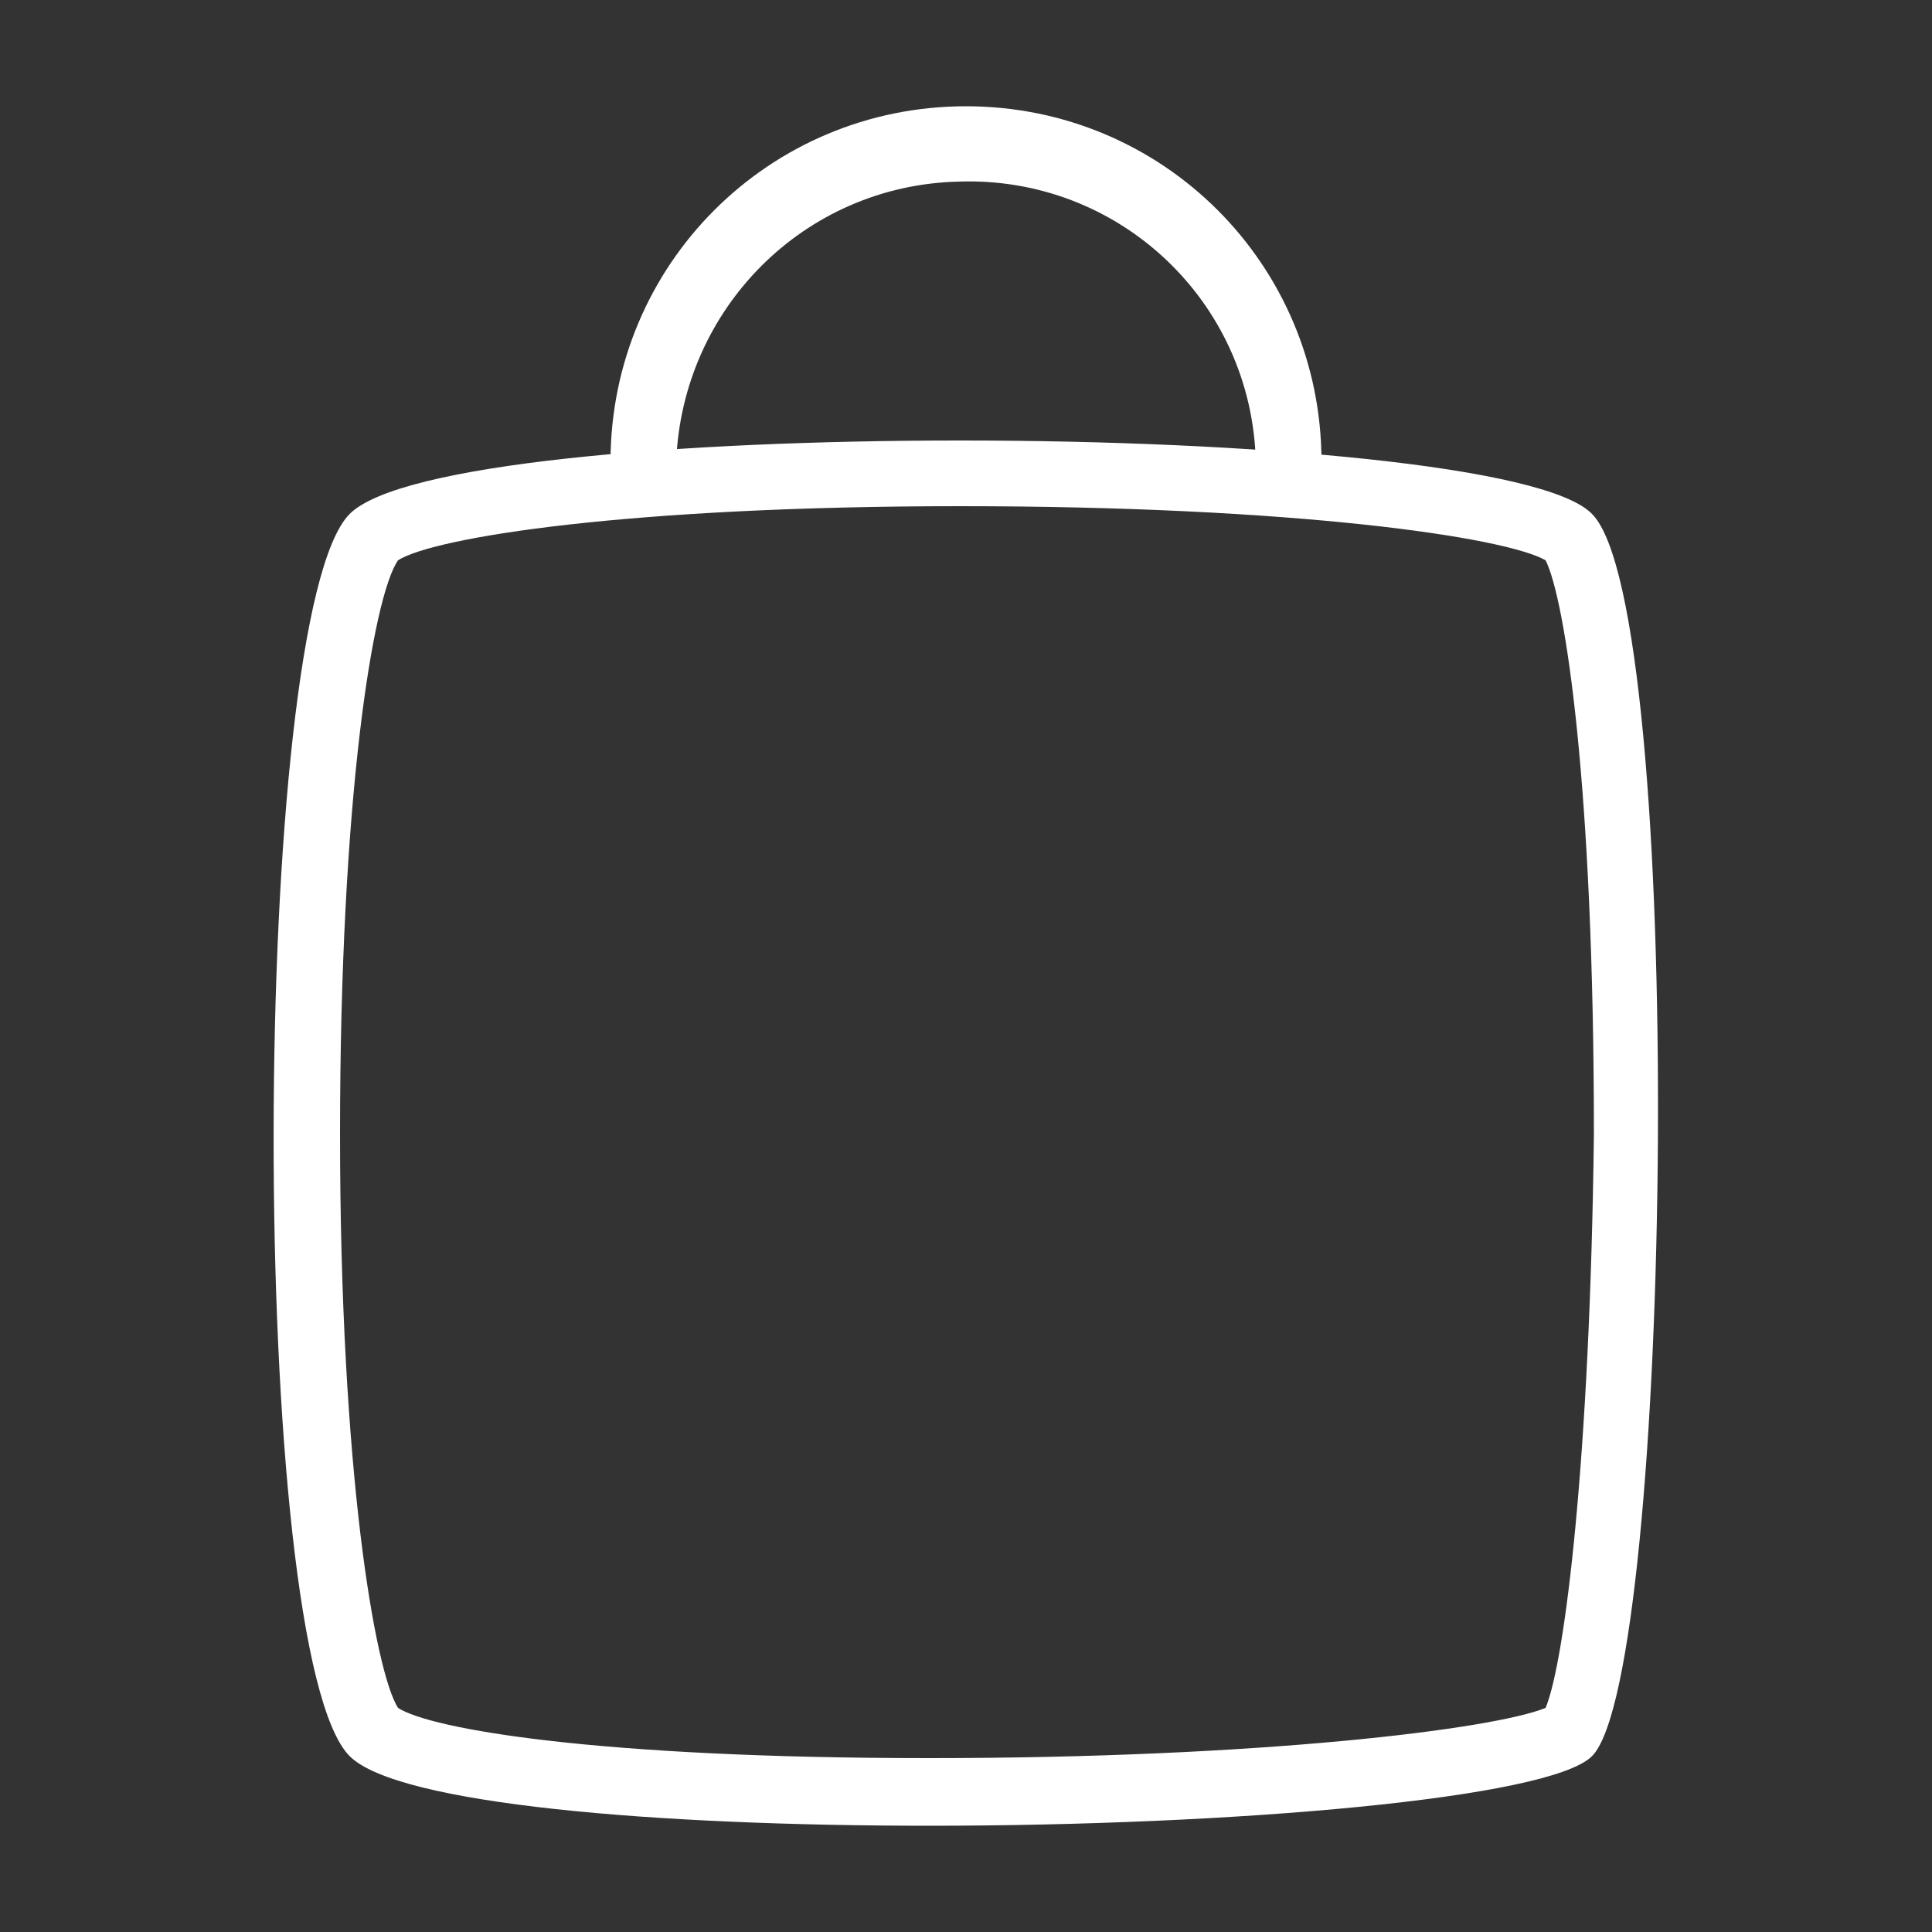
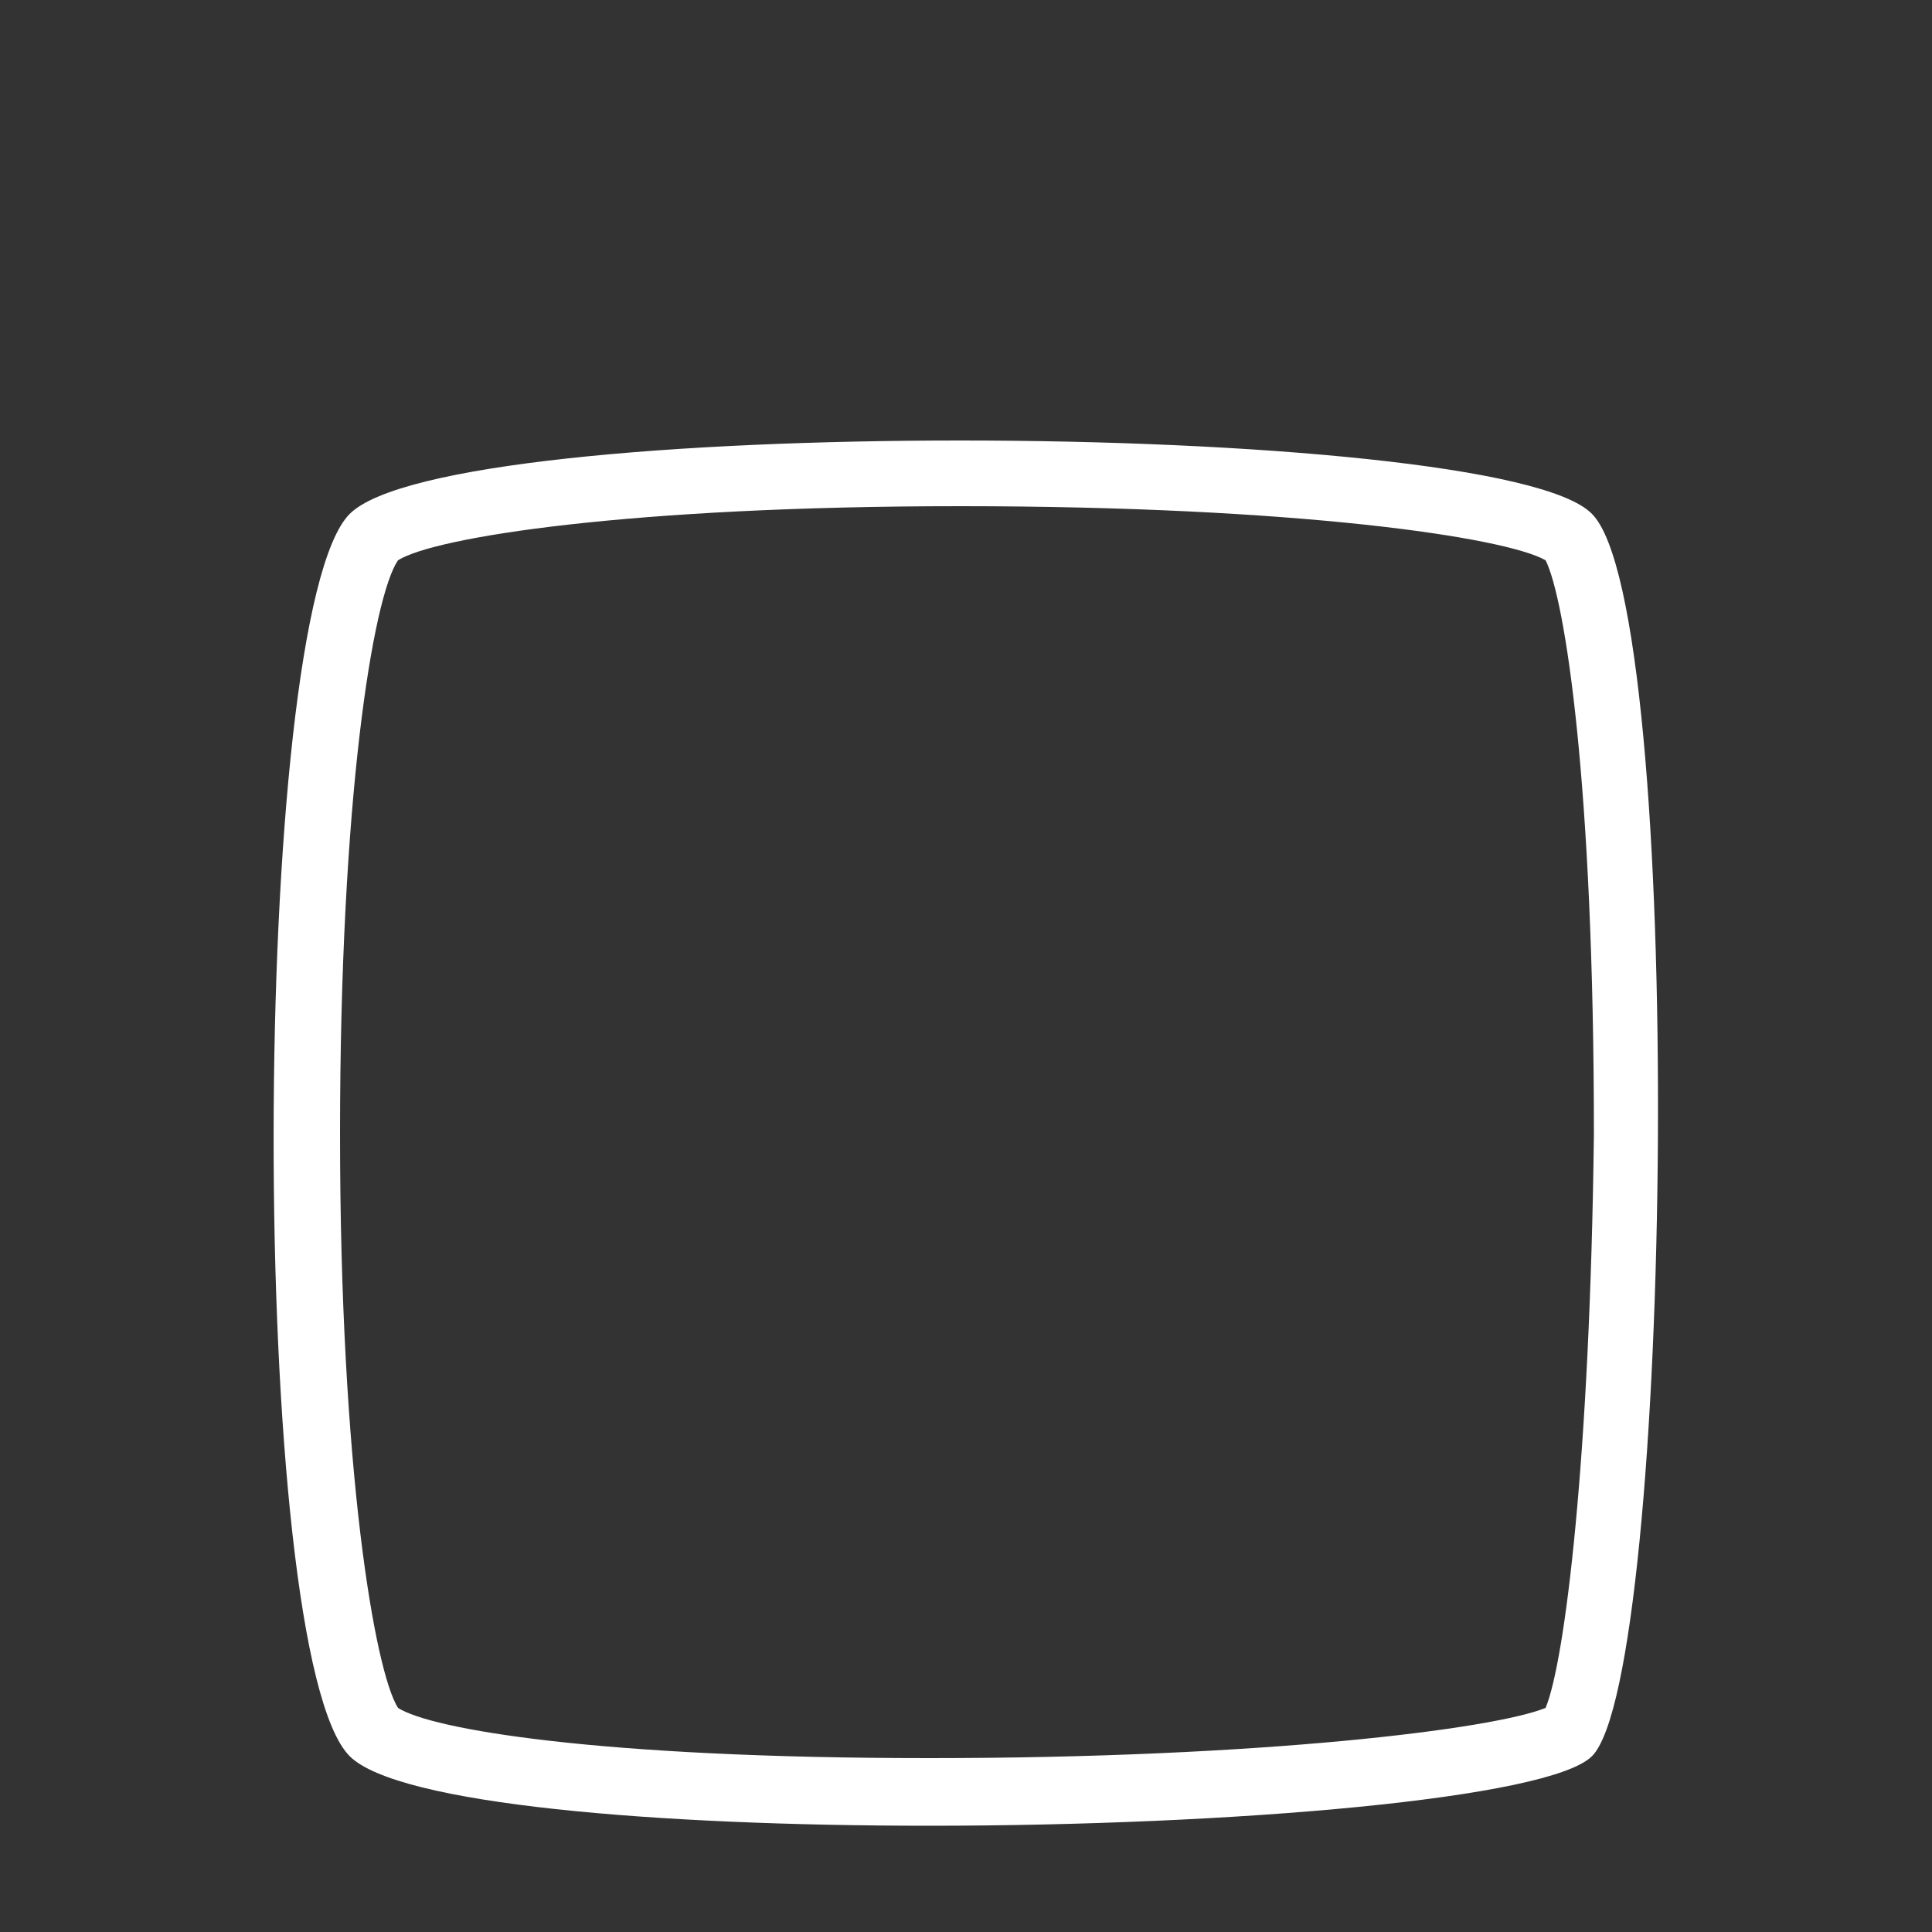
<svg xmlns="http://www.w3.org/2000/svg" version="1.1" id="Layer_1" x="0px" y="0px" viewBox="0 0 100 100" style="enable-background:new 0 0 100 100;" xml:space="preserve">
  <rect x="0" y="0" width="100" height="100" fill="#333333" stroke="none" />
  <style type="text/css">
	.st0{fill:#FFFFFF;}
</style>
  <title>Iconos</title>
  <g>
-     <path class="st0" d="M68.4,23.9H65c-0.2-8.3-7.1-14.8-15.4-14.5C41.6,9.6,35.3,16,35,23.9h-3.4c0-10.2,8.2-18.4,18.4-18.4   S68.4,13.7,68.4,23.9L68.4,23.9z" />
-     <path class="st0" d="M49.7,26.2L49.7,26.2c17.4,0,28.2,1.6,30.3,2.8c1,2,2.5,11.5,2.5,29.7C82.3,75.5,81,86,80,88.4   c-2.7,1.1-14.7,2.6-31.9,2.6s-25.8-1.5-27.5-2.6c-1.2-1.9-3-12.3-3-29.7s1.7-27.8,3-29.7C22.5,27.8,32.6,26.2,49.7,26.2 M49.7,22.8   c-14.6,0-29,1.2-31.6,3.8c-5.2,5.2-5.3,59,0,64.3c2.5,2.5,15.9,3.6,30,3.6c15.7,0,32.1-1.4,34.3-3.6c4.2-4.2,4.9-59.4,0-64.3   C80,24.1,64.7,22.8,49.7,22.8L49.7,22.8z" />
+     <path class="st0" d="M49.7,26.2L49.7,26.2c17.4,0,28.2,1.6,30.3,2.8c1,2,2.5,11.5,2.5,29.7C82.3,75.5,81,86,80,88.4   c-2.7,1.1-14.7,2.6-31.9,2.6s-25.8-1.5-27.5-2.6c-1.2-1.9-3-12.3-3-29.7s1.7-27.8,3-29.7C22.5,27.8,32.6,26.2,49.7,26.2 M49.7,22.8   c-14.6,0-29,1.2-31.6,3.8c-5.2,5.2-5.3,59,0,64.3c2.5,2.5,15.9,3.6,30,3.6c15.7,0,32.1-1.4,34.3-3.6c4.2-4.2,4.9-59.4,0-64.3   C80,24.1,64.7,22.8,49.7,22.8z" />
  </g>
</svg>